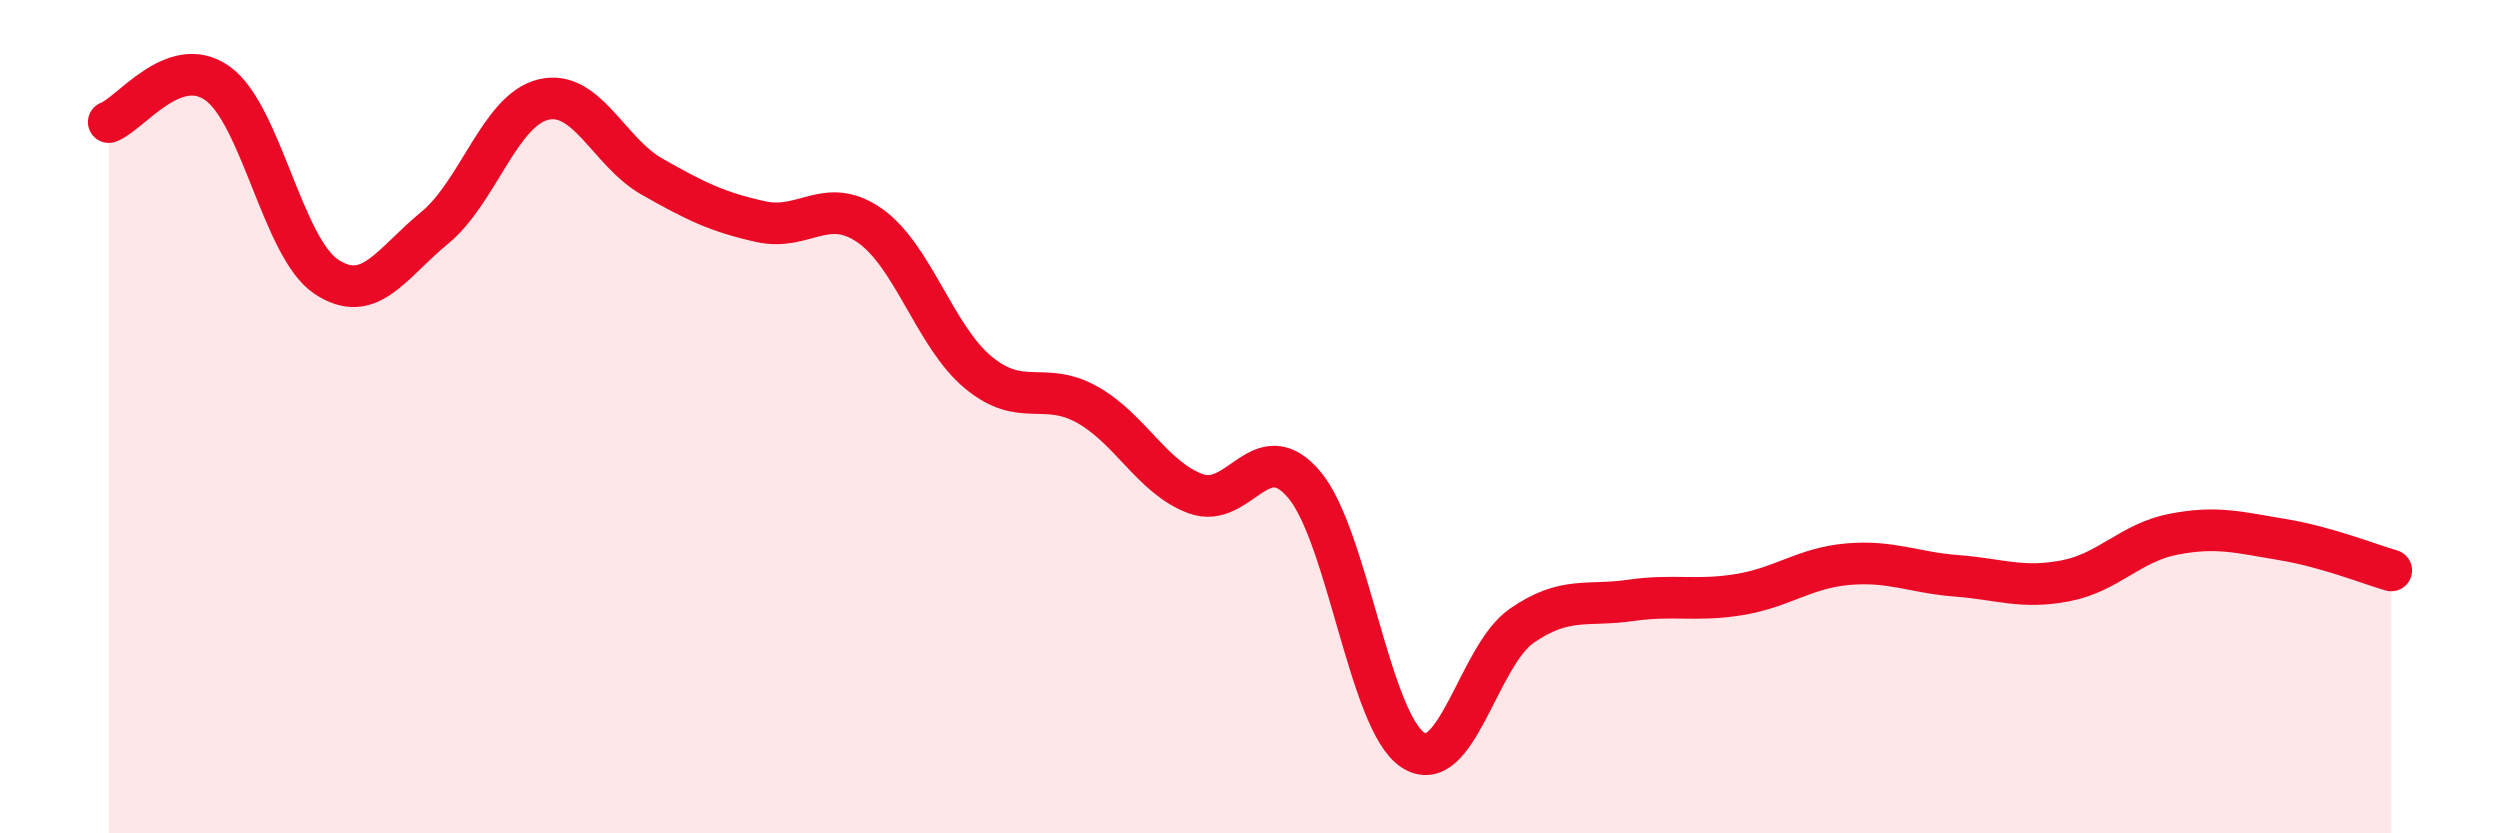
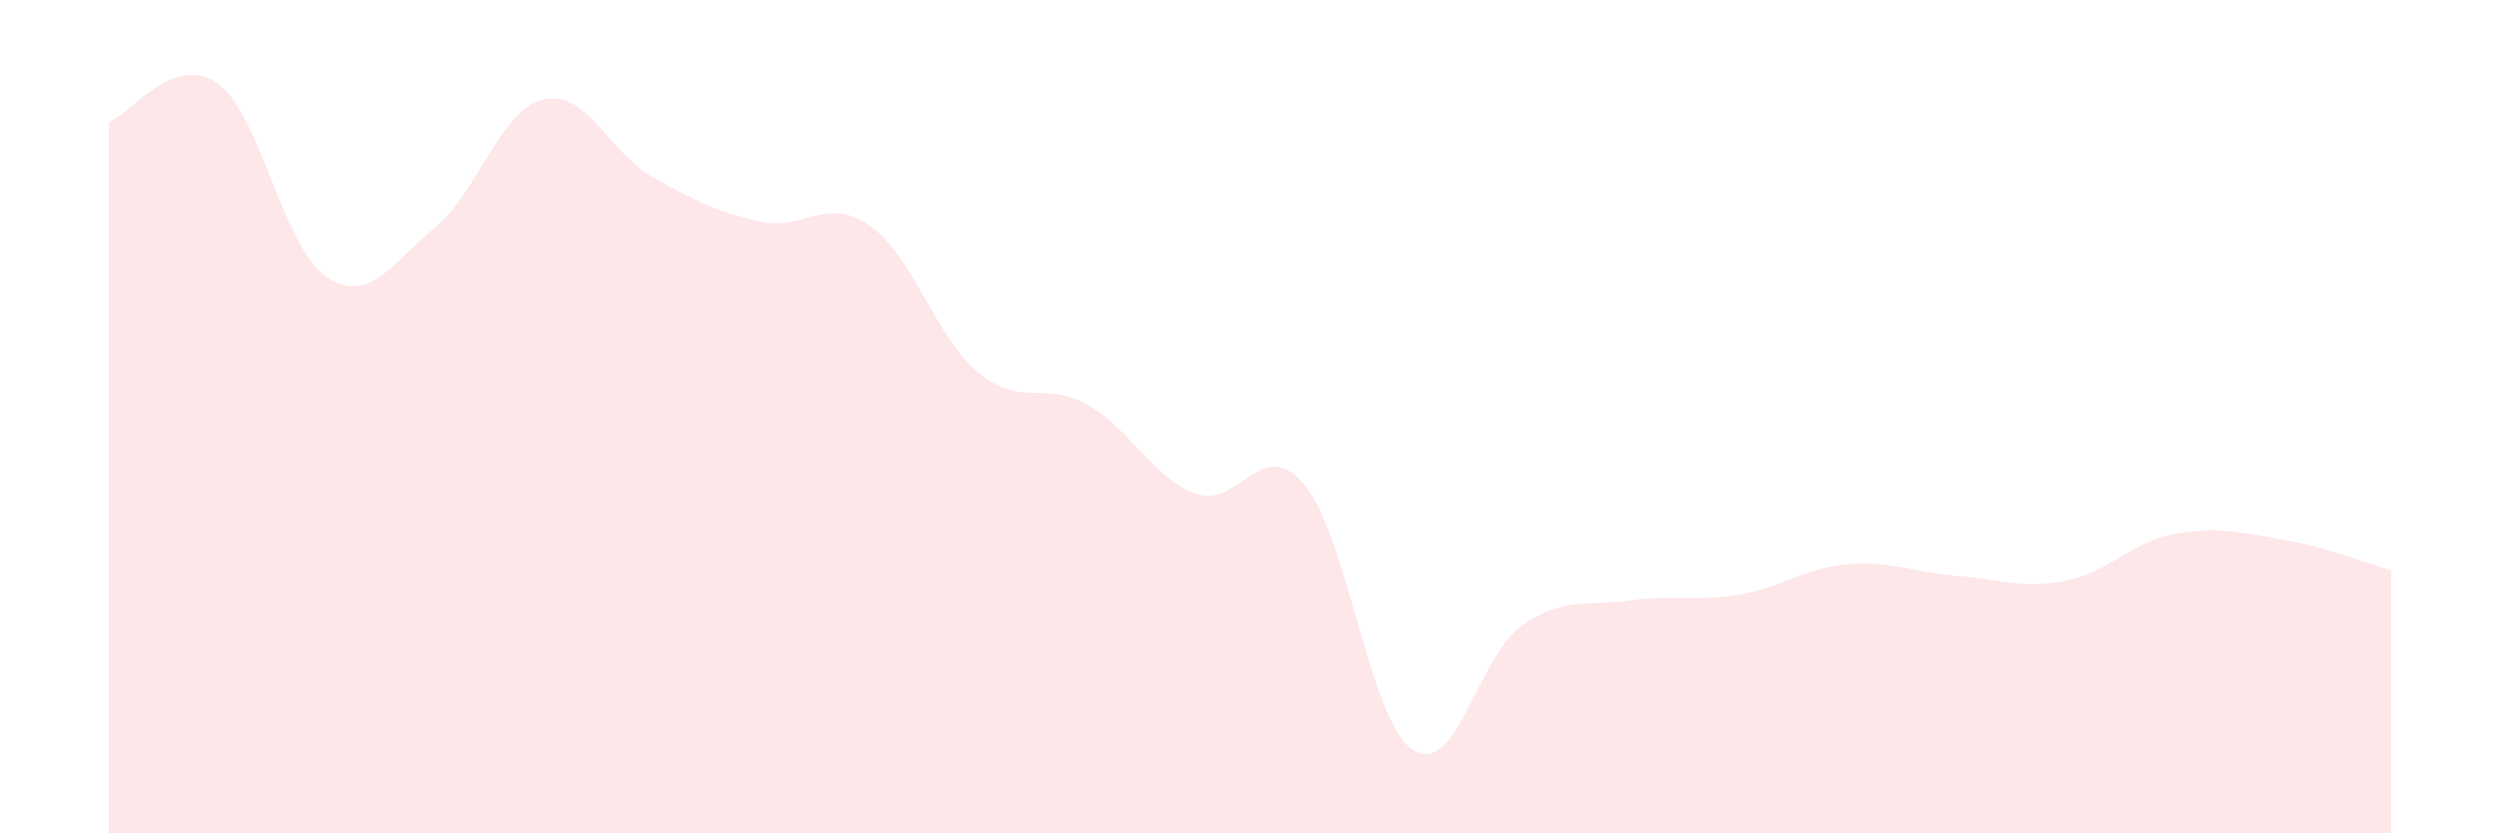
<svg xmlns="http://www.w3.org/2000/svg" width="60" height="20" viewBox="0 0 60 20">
  <path d="M 2.61,2.93 C 3.13,2.74 4.18,1.26 5.22,2 C 6.26,2.74 6.79,5.95 7.83,6.64 C 8.87,7.33 9.39,6.32 10.43,5.47 C 11.47,4.62 12,2.64 13.04,2.39 C 14.08,2.14 14.61,3.65 15.65,4.24 C 16.69,4.83 17.22,5.09 18.26,5.32 C 19.3,5.55 19.83,4.69 20.87,5.41 C 21.91,6.13 22.44,8.08 23.48,8.94 C 24.52,9.8 25.05,9.13 26.09,9.71 C 27.13,10.29 27.66,11.47 28.7,11.85 C 29.74,12.23 30.26,10.4 31.3,11.63 C 32.34,12.86 32.87,17.32 33.91,18 C 34.95,18.68 35.48,15.74 36.52,15.02 C 37.56,14.3 38.09,14.56 39.13,14.41 C 40.17,14.26 40.7,14.44 41.74,14.27 C 42.78,14.1 43.31,13.63 44.35,13.54 C 45.39,13.45 45.92,13.74 46.96,13.82 C 48,13.9 48.53,14.14 49.57,13.94 C 50.61,13.74 51.13,13.02 52.17,12.82 C 53.21,12.62 53.74,12.78 54.78,12.95 C 55.82,13.12 56.87,13.54 57.39,13.69L57.39 20L2.61 20Z" fill="#EB0A25" opacity="0.1" stroke-linecap="round" stroke-linejoin="round" />
-   <path d="M 2.61,2.93 C 3.13,2.74 4.18,1.26 5.22,2 C 6.26,2.74 6.79,5.95 7.83,6.64 C 8.87,7.33 9.39,6.32 10.43,5.47 C 11.47,4.62 12,2.64 13.04,2.39 C 14.08,2.14 14.61,3.65 15.65,4.24 C 16.69,4.83 17.22,5.09 18.26,5.32 C 19.3,5.55 19.83,4.69 20.87,5.41 C 21.91,6.13 22.44,8.08 23.48,8.94 C 24.52,9.8 25.05,9.13 26.09,9.71 C 27.13,10.29 27.66,11.47 28.7,11.85 C 29.74,12.23 30.26,10.4 31.3,11.63 C 32.34,12.86 32.87,17.32 33.91,18 C 34.95,18.68 35.48,15.74 36.52,15.02 C 37.56,14.3 38.09,14.56 39.13,14.41 C 40.17,14.26 40.7,14.44 41.74,14.27 C 42.78,14.1 43.31,13.63 44.35,13.54 C 45.39,13.45 45.92,13.74 46.96,13.82 C 48,13.9 48.53,14.14 49.57,13.94 C 50.61,13.74 51.13,13.02 52.17,12.82 C 53.21,12.62 53.74,12.78 54.78,12.95 C 55.82,13.12 56.87,13.54 57.39,13.69" stroke="#EB0A25" stroke-width="1" fill="none" stroke-linecap="round" stroke-linejoin="round" />
</svg>